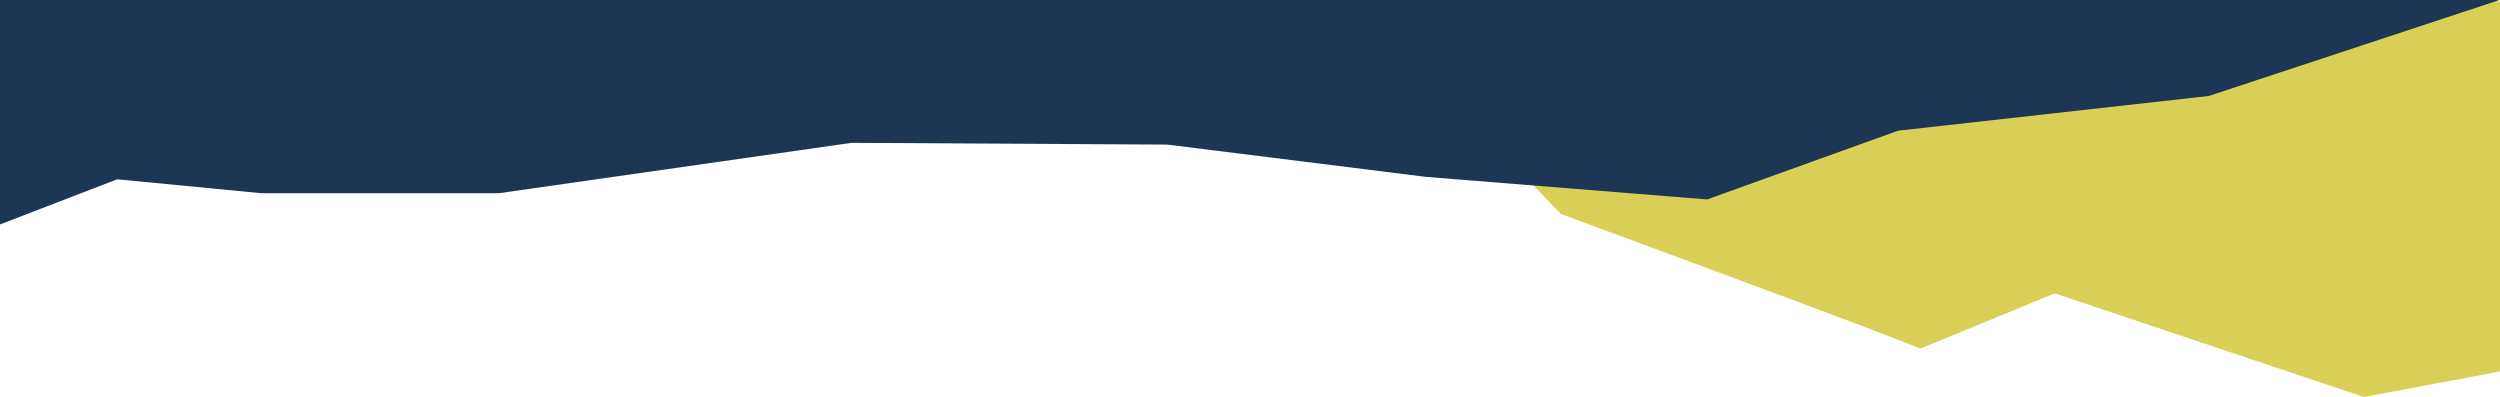
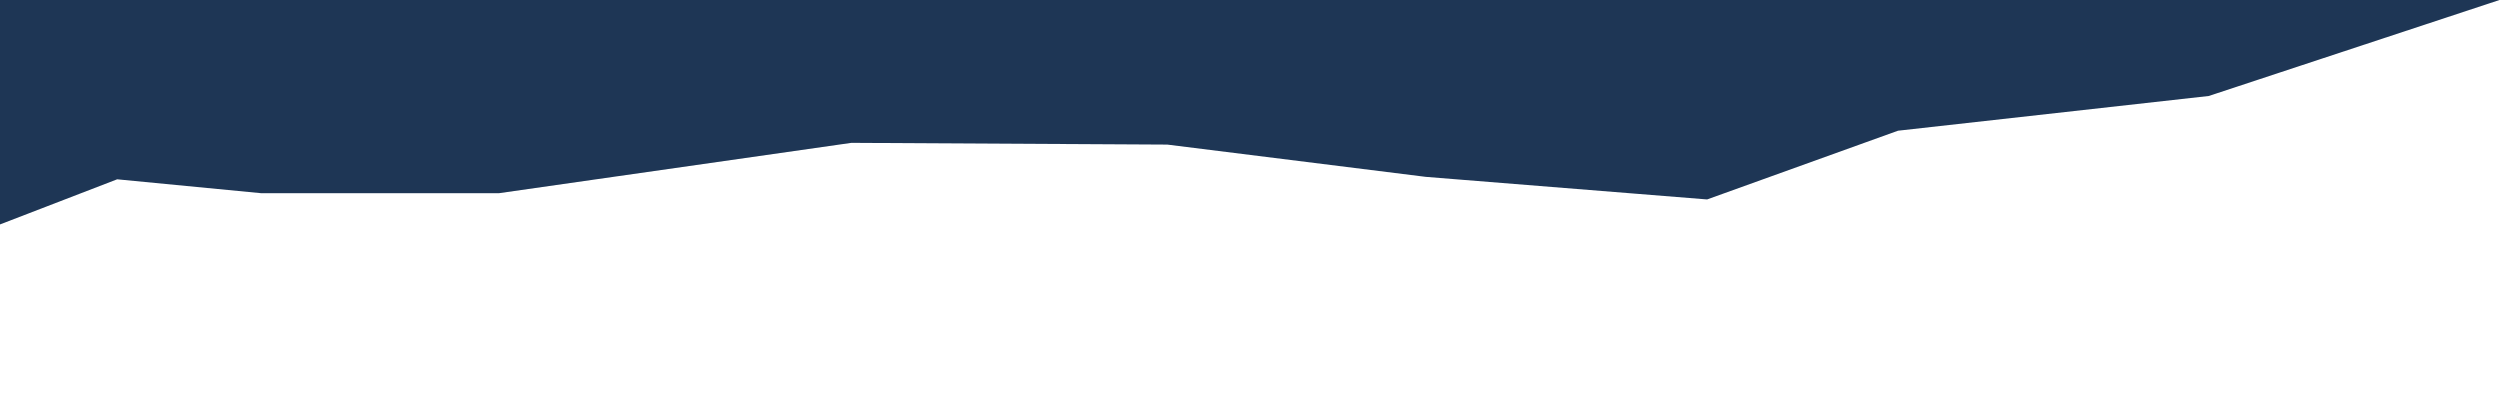
<svg xmlns="http://www.w3.org/2000/svg" version="1.1" id="レイヤー_1" x="0px" y="0px" viewBox="0 0 1440.3 228.7" style="enable-background:new 0 0 1440.3 228.7;" xml:space="preserve">
  <style type="text/css">
	.st0{fill-rule:evenodd;clip-rule:evenodd;fill:#D8D056;}
	.st1{fill-rule:evenodd;clip-rule:evenodd;fill:#1E3655;}
</style>
  <g>
-     <path class="st0" d="M1440.3,0.7H781.6l117.7,122.6c0,0,208.4,76.8,206.8,77.6c-1.6,0.8,77.6-31.9,77.6-31.9l178.2,59.7l78.5-14.7   L1440.3,0.7L1440.3,0.7z" />
    <polygon class="st1" points="1440,0 1272.5,55.3 1093.5,75.3 983.5,114.9 821.5,101.9 672.5,83.3 490.5,82.3 287.5,111.3    150.4,111.3 67.5,103.3 0,129.3 0,0  " />
  </g>
</svg>